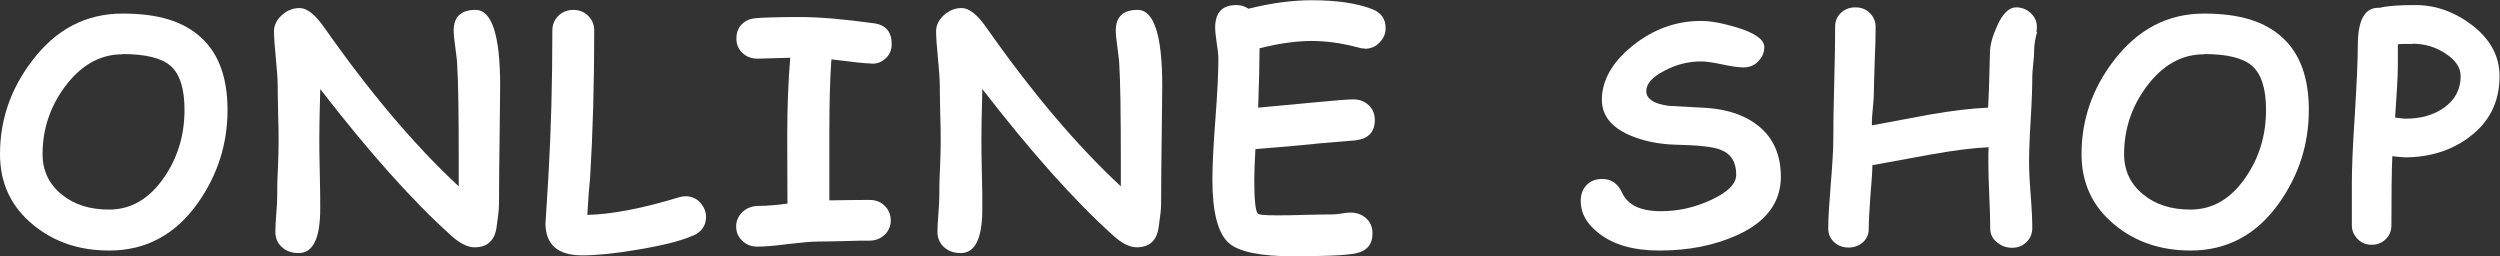
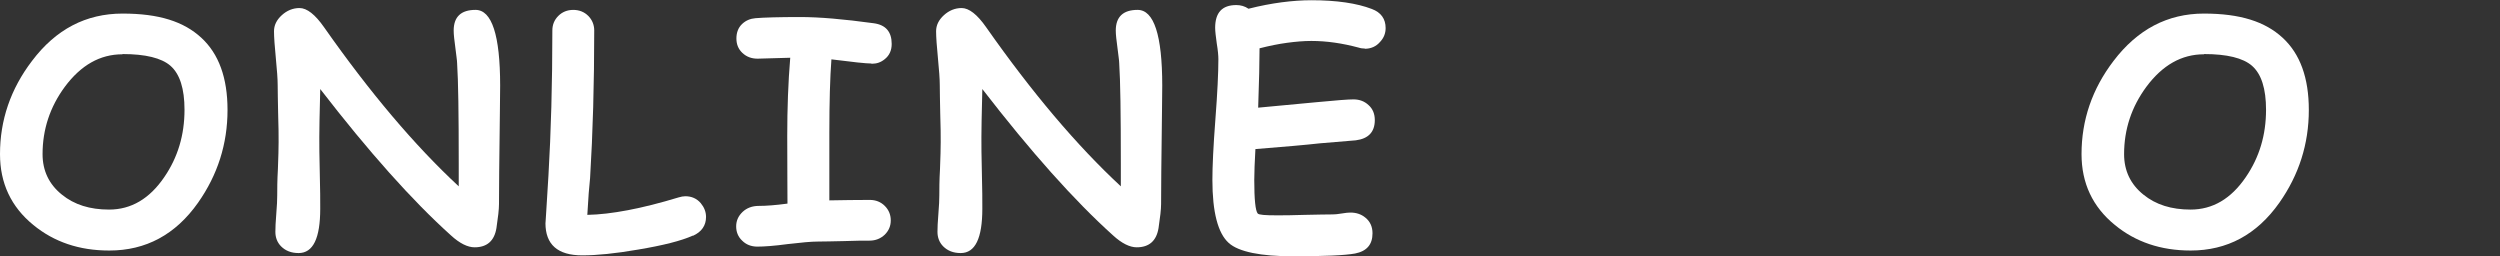
<svg xmlns="http://www.w3.org/2000/svg" id="_イヤー_2" viewBox="0 0 108.67 11.13">
  <rect x="0" y="0" width="108.67" height="11.13" fill="#333333" stroke="none" />
  <defs>
    <style>.cls-1{fill:#fff;}</style>
  </defs>
  <g id="_イヤー_1-2">
    <g>
      <path class="cls-1" d="M4.74,10.89c-1.29,0-2.39-.37-3.29-1.11-.97-.79-1.45-1.82-1.45-3.08,0-1.48,.46-2.83,1.39-4.05C2.43,1.27,3.74,.59,5.33,.59s2.66,.35,3.42,1.05c.76,.7,1.14,1.74,1.14,3.14,0,1.48-.43,2.82-1.28,4.03-.98,1.39-2.27,2.08-3.86,2.08Zm.58-8.53c-.97,0-1.8,.47-2.5,1.41-.65,.88-.97,1.86-.97,2.93,0,.72,.28,1.31,.84,1.76,.54,.44,1.22,.65,2.05,.65,.96,0,1.76-.47,2.4-1.41,.59-.86,.88-1.83,.88-2.93,0-.91-.2-1.55-.61-1.91-.39-.34-1.09-.51-2.08-.51Z" />
      <path class="cls-1" d="M21.69,8.88c0,.22-.04,.56-.11,1.03-.09,.56-.41,.84-.95,.84-.3,0-.65-.17-1.03-.52-1.68-1.51-3.57-3.63-5.68-6.36-.03,1.13-.04,1.83-.04,2.08,0,.34,0,.86,.02,1.56,.02,.69,.02,1.21,.02,1.56,0,1.29-.31,1.93-.94,1.93-.32,0-.57-.1-.76-.29-.17-.17-.25-.39-.25-.63,0-.17,.01-.44,.04-.79s.04-.62,.04-.79c0-.26,0-.64,.03-1.16,.02-.51,.03-.9,.03-1.16,0-.27,0-.69-.02-1.24-.01-.55-.02-.97-.02-1.24s-.03-.65-.08-1.17c-.05-.52-.08-.91-.08-1.17s.11-.49,.34-.7c.22-.2,.48-.31,.77-.31,.32,0,.68,.28,1.07,.84,1.98,2.82,3.93,5.13,5.85,6.91,0-.14,0-.47,0-.99,0-2.15-.02-3.6-.07-4.35,0-.13-.04-.36-.08-.71-.04-.3-.07-.54-.07-.72,0-.6,.32-.9,.95-.9,.71,0,1.07,1.1,1.07,3.29,0,.05,0,.39-.01,1.03-.03,2.21-.04,3.59-.04,4.13Z" />
      <path class="cls-1" d="M30.12,10.24c-.51,.23-1.31,.43-2.39,.61-.98,.17-1.79,.25-2.42,.25-1.07,0-1.6-.47-1.6-1.4,0,.07,.04-.62,.13-2.07,.11-1.89,.17-3.99,.17-6.31,0-.25,.09-.46,.26-.63,.17-.17,.39-.26,.65-.26s.48,.09,.65,.26c.17,.17,.26,.39,.26,.63,0,2.32-.06,4.46-.18,6.42-.04,.35-.08,.88-.12,1.6,1.03-.02,2.36-.27,3.97-.76,.1-.03,.2-.05,.29-.05,.27,0,.5,.1,.67,.3,.15,.18,.23,.38,.23,.6,0,.37-.19,.65-.57,.82Z" />
      <path class="cls-1" d="M37.86,2.76c-.21,0-.78-.06-1.72-.18-.06,.8-.09,1.87-.09,3.2v2.93c.57-.01,1.16-.02,1.76-.02,.26,0,.48,.09,.65,.26,.17,.17,.26,.38,.26,.63s-.09,.45-.26,.62c-.18,.17-.4,.26-.66,.26-.25,0-.62,0-1.12,.02-.5,.01-.87,.02-1.12,.02-.29,0-.73,.04-1.32,.11-.59,.08-1.03,.11-1.32,.11-.27,0-.49-.09-.66-.26-.18-.17-.26-.38-.26-.62s.09-.45,.28-.63c.18-.17,.42-.26,.7-.26,.32,0,.73-.03,1.25-.1,0-.51-.01-1.5-.01-2.95,0-1.18,.04-2.32,.13-3.39l-1.42,.04c-.26,0-.48-.08-.66-.25-.18-.17-.26-.38-.26-.63s.08-.47,.25-.63c.16-.15,.35-.23,.58-.25,.37-.03,1.02-.05,1.94-.05,.83,0,1.89,.09,3.2,.27,.52,.07,.78,.37,.78,.9,0,.28-.1,.5-.3,.66-.17,.14-.35,.2-.56,.2Z" />
      <path class="cls-1" d="M50.47,8.88c0,.22-.04,.56-.11,1.03-.09,.56-.41,.84-.95,.84-.3,0-.65-.17-1.03-.52-1.68-1.51-3.57-3.63-5.68-6.36-.03,1.13-.04,1.83-.04,2.08,0,.34,0,.86,.02,1.56,.02,.69,.02,1.21,.02,1.56,0,1.29-.31,1.93-.94,1.93-.32,0-.57-.1-.76-.29-.17-.17-.25-.39-.25-.63,0-.17,.01-.44,.04-.79s.04-.62,.04-.79c0-.26,0-.64,.03-1.16,.02-.51,.03-.9,.03-1.16,0-.27,0-.69-.02-1.24-.01-.55-.02-.97-.02-1.24s-.03-.65-.08-1.17c-.05-.52-.08-.91-.08-1.17s.11-.49,.34-.7c.22-.2,.48-.31,.77-.31,.32,0,.68,.28,1.07,.84,1.98,2.82,3.93,5.13,5.85,6.91,0-.14,0-.47,0-.99,0-2.15-.02-3.6-.07-4.35,0-.13-.04-.36-.08-.71-.04-.3-.07-.54-.07-.72,0-.6,.32-.9,.95-.9,.71,0,1.07,1.1,1.07,3.29,0,.05,0,.39-.01,1.03-.03,2.21-.04,3.59-.04,4.13Z" />
      <path class="cls-1" d="M59.33,2.11c-.09,0-.18-.01-.27-.04-.71-.19-1.39-.29-2.06-.29-.33,0-.68,.03-1.05,.08-.37,.05-.77,.13-1.2,.24,0,.58-.02,1.44-.06,2.58,.24-.02,1.1-.1,2.56-.24,.83-.08,1.36-.12,1.58-.12,.26,0,.48,.08,.66,.25,.18,.16,.27,.38,.27,.65,0,.52-.28,.81-.83,.88-.35,.03-.87,.07-1.56,.13-.62,.07-1.55,.15-2.8,.25-.03,.55-.05,1-.05,1.34,0,.85,.05,1.34,.15,1.46,.05,.06,.32,.08,.82,.08,.27,0,.68,0,1.22-.02,.54-.01,.95-.02,1.22-.02,.09,0,.22-.01,.39-.04,.17-.03,.3-.04,.38-.04,.25,0,.47,.07,.65,.22,.2,.16,.31,.39,.31,.68,0,.49-.25,.78-.76,.88-.44,.08-1.34,.12-2.71,.12s-2.35-.19-2.78-.58c-.47-.42-.71-1.34-.71-2.74,0-.58,.04-1.46,.13-2.63s.13-2.04,.13-2.62c0-.15-.02-.38-.07-.68-.04-.3-.07-.52-.07-.68,0-.66,.3-.99,.92-.99,.19,0,.37,.05,.53,.16,.51-.13,.99-.22,1.44-.28,.46-.06,.89-.09,1.29-.09,1.1,0,1.98,.13,2.63,.38,.4,.15,.6,.43,.6,.83,0,.23-.08,.43-.24,.6-.17,.2-.4,.3-.67,.3Z" />
-       <path class="cls-1" d="M72.12,10.89c-1.11,0-1.98-.25-2.61-.74-.54-.41-.8-.88-.8-1.42,0-.27,.08-.5,.25-.68,.17-.18,.39-.27,.69-.27,.39,0,.68,.2,.86,.6,.25,.54,.81,.8,1.69,.8,.75,0,1.47-.16,2.18-.49,.73-.34,1.09-.7,1.09-1.1,0-.55-.23-.91-.68-1.08-.32-.13-.97-.2-1.94-.22-.75-.02-1.43-.16-2.03-.42-.81-.36-1.2-.88-1.19-1.56,.01-.85,.47-1.63,1.36-2.34,.89-.71,1.88-1.06,2.95-1.06,.43,0,.95,.1,1.58,.29,.78,.24,1.17,.53,1.17,.84,0,.23-.08,.43-.24,.6-.17,.2-.4,.29-.67,.29-.2,0-.51-.04-.92-.13-.41-.09-.72-.13-.92-.13-.56,0-1.1,.14-1.6,.41-.52,.27-.78,.56-.78,.88,0,.17,.08,.3,.24,.41,.16,.11,.4,.18,.72,.23,.56,.03,1.11,.06,1.67,.09,.97,.07,1.73,.35,2.29,.82,.62,.52,.93,1.25,.93,2.17,0,1.12-.64,1.98-1.92,2.55-.98,.44-2.09,.66-3.35,.66Z" />
-       <path class="cls-1" d="M88.55,1.38c-.09,.32-.13,.6-.13,.83,0,.12-.01,.31-.04,.57s-.04,.45-.04,.57c0,.42-.02,1.03-.07,1.85s-.07,1.44-.07,1.85c0,.32,.02,.8,.07,1.43,.05,.63,.07,1.11,.07,1.43,0,.24-.08,.44-.25,.61-.17,.17-.38,.25-.63,.25s-.48-.08-.67-.25c-.19-.16-.28-.36-.28-.6,0-.32-.01-.79-.04-1.43-.03-.64-.04-1.11-.04-1.43,0-.25,0-.47,.01-.66-.68,.03-1.53,.14-2.54,.32-.84,.15-1.67,.31-2.51,.46,0,.28-.04,.74-.09,1.38-.04,.57-.07,1.03-.07,1.4,0,.22-.08,.41-.25,.57-.17,.15-.38,.23-.63,.23s-.46-.08-.63-.24c-.17-.16-.25-.36-.25-.59,0-.43,.04-1.07,.11-1.93s.11-1.5,.11-1.93c0-.54,.01-1.36,.04-2.46s.04-1.91,.04-2.46c0-.23,.08-.43,.25-.59,.17-.16,.38-.24,.63-.24s.46,.08,.63,.25c.17,.17,.25,.37,.25,.61,0,.33-.01,.83-.04,1.49-.02,.66-.04,1.16-.04,1.49,0,.11-.02,.32-.05,.63-.03,.29-.04,.51-.03,.66l2.51-.47c.98-.17,1.83-.27,2.54-.3,.02-.29,.05-1.09,.08-2.38,0-.34,.11-.73,.31-1.17,.24-.54,.52-.81,.83-.81,.23,0,.44,.08,.61,.23,.19,.17,.29,.37,.29,.62,0,.07,0,.13-.03,.2Z" />
      <path class="cls-1" d="M95.22,10.89c-1.29,0-2.39-.37-3.29-1.11-.97-.79-1.45-1.82-1.45-3.08,0-1.48,.46-2.83,1.39-4.05,1.04-1.37,2.35-2.06,3.93-2.06s2.66,.35,3.42,1.05c.76,.7,1.14,1.74,1.14,3.14,0,1.48-.43,2.82-1.28,4.03-.98,1.39-2.27,2.08-3.86,2.08Zm.58-8.53c-.97,0-1.8,.47-2.5,1.41-.65,.88-.97,1.86-.97,2.93,0,.72,.28,1.31,.84,1.76,.54,.44,1.22,.65,2.05,.65,.96,0,1.76-.47,2.4-1.41,.59-.86,.88-1.83,.88-2.93,0-.91-.2-1.55-.61-1.91-.39-.34-1.09-.51-2.08-.51Z" />
-       <path class="cls-1" d="M104.54,6.84c-.07,0-.26-.02-.55-.05-.03,.61-.04,1.61-.04,3.01,0,.23-.08,.43-.24,.59s-.37,.25-.61,.25-.45-.08-.62-.25c-.16-.17-.25-.36-.25-.59v-1.82c0-.68,.04-1.67,.13-3,.08-1.35,.13-2.35,.13-3.01,0-1.13,.32-1.67,.95-1.63,.15-.04,.35-.07,.61-.09,.26-.02,.58-.03,.95-.03,.85,0,1.66,.28,2.4,.83,.83,.62,1.25,1.37,1.25,2.26,0,1.12-.44,2-1.33,2.66-.78,.58-1.72,.87-2.8,.87Zm.33-4.93c-.14,0-.26,0-.37,0s-.2,0-.27,.02c0,.2,0,.51,0,.92,0,.48-.05,1.24-.12,2.26,.22,.03,.37,.05,.44,.05,.68,0,1.24-.16,1.69-.48,.48-.34,.72-.8,.72-1.37,0-.37-.22-.7-.67-.99-.43-.28-.9-.42-1.41-.42Z" />
    </g>
  </g>
</svg>